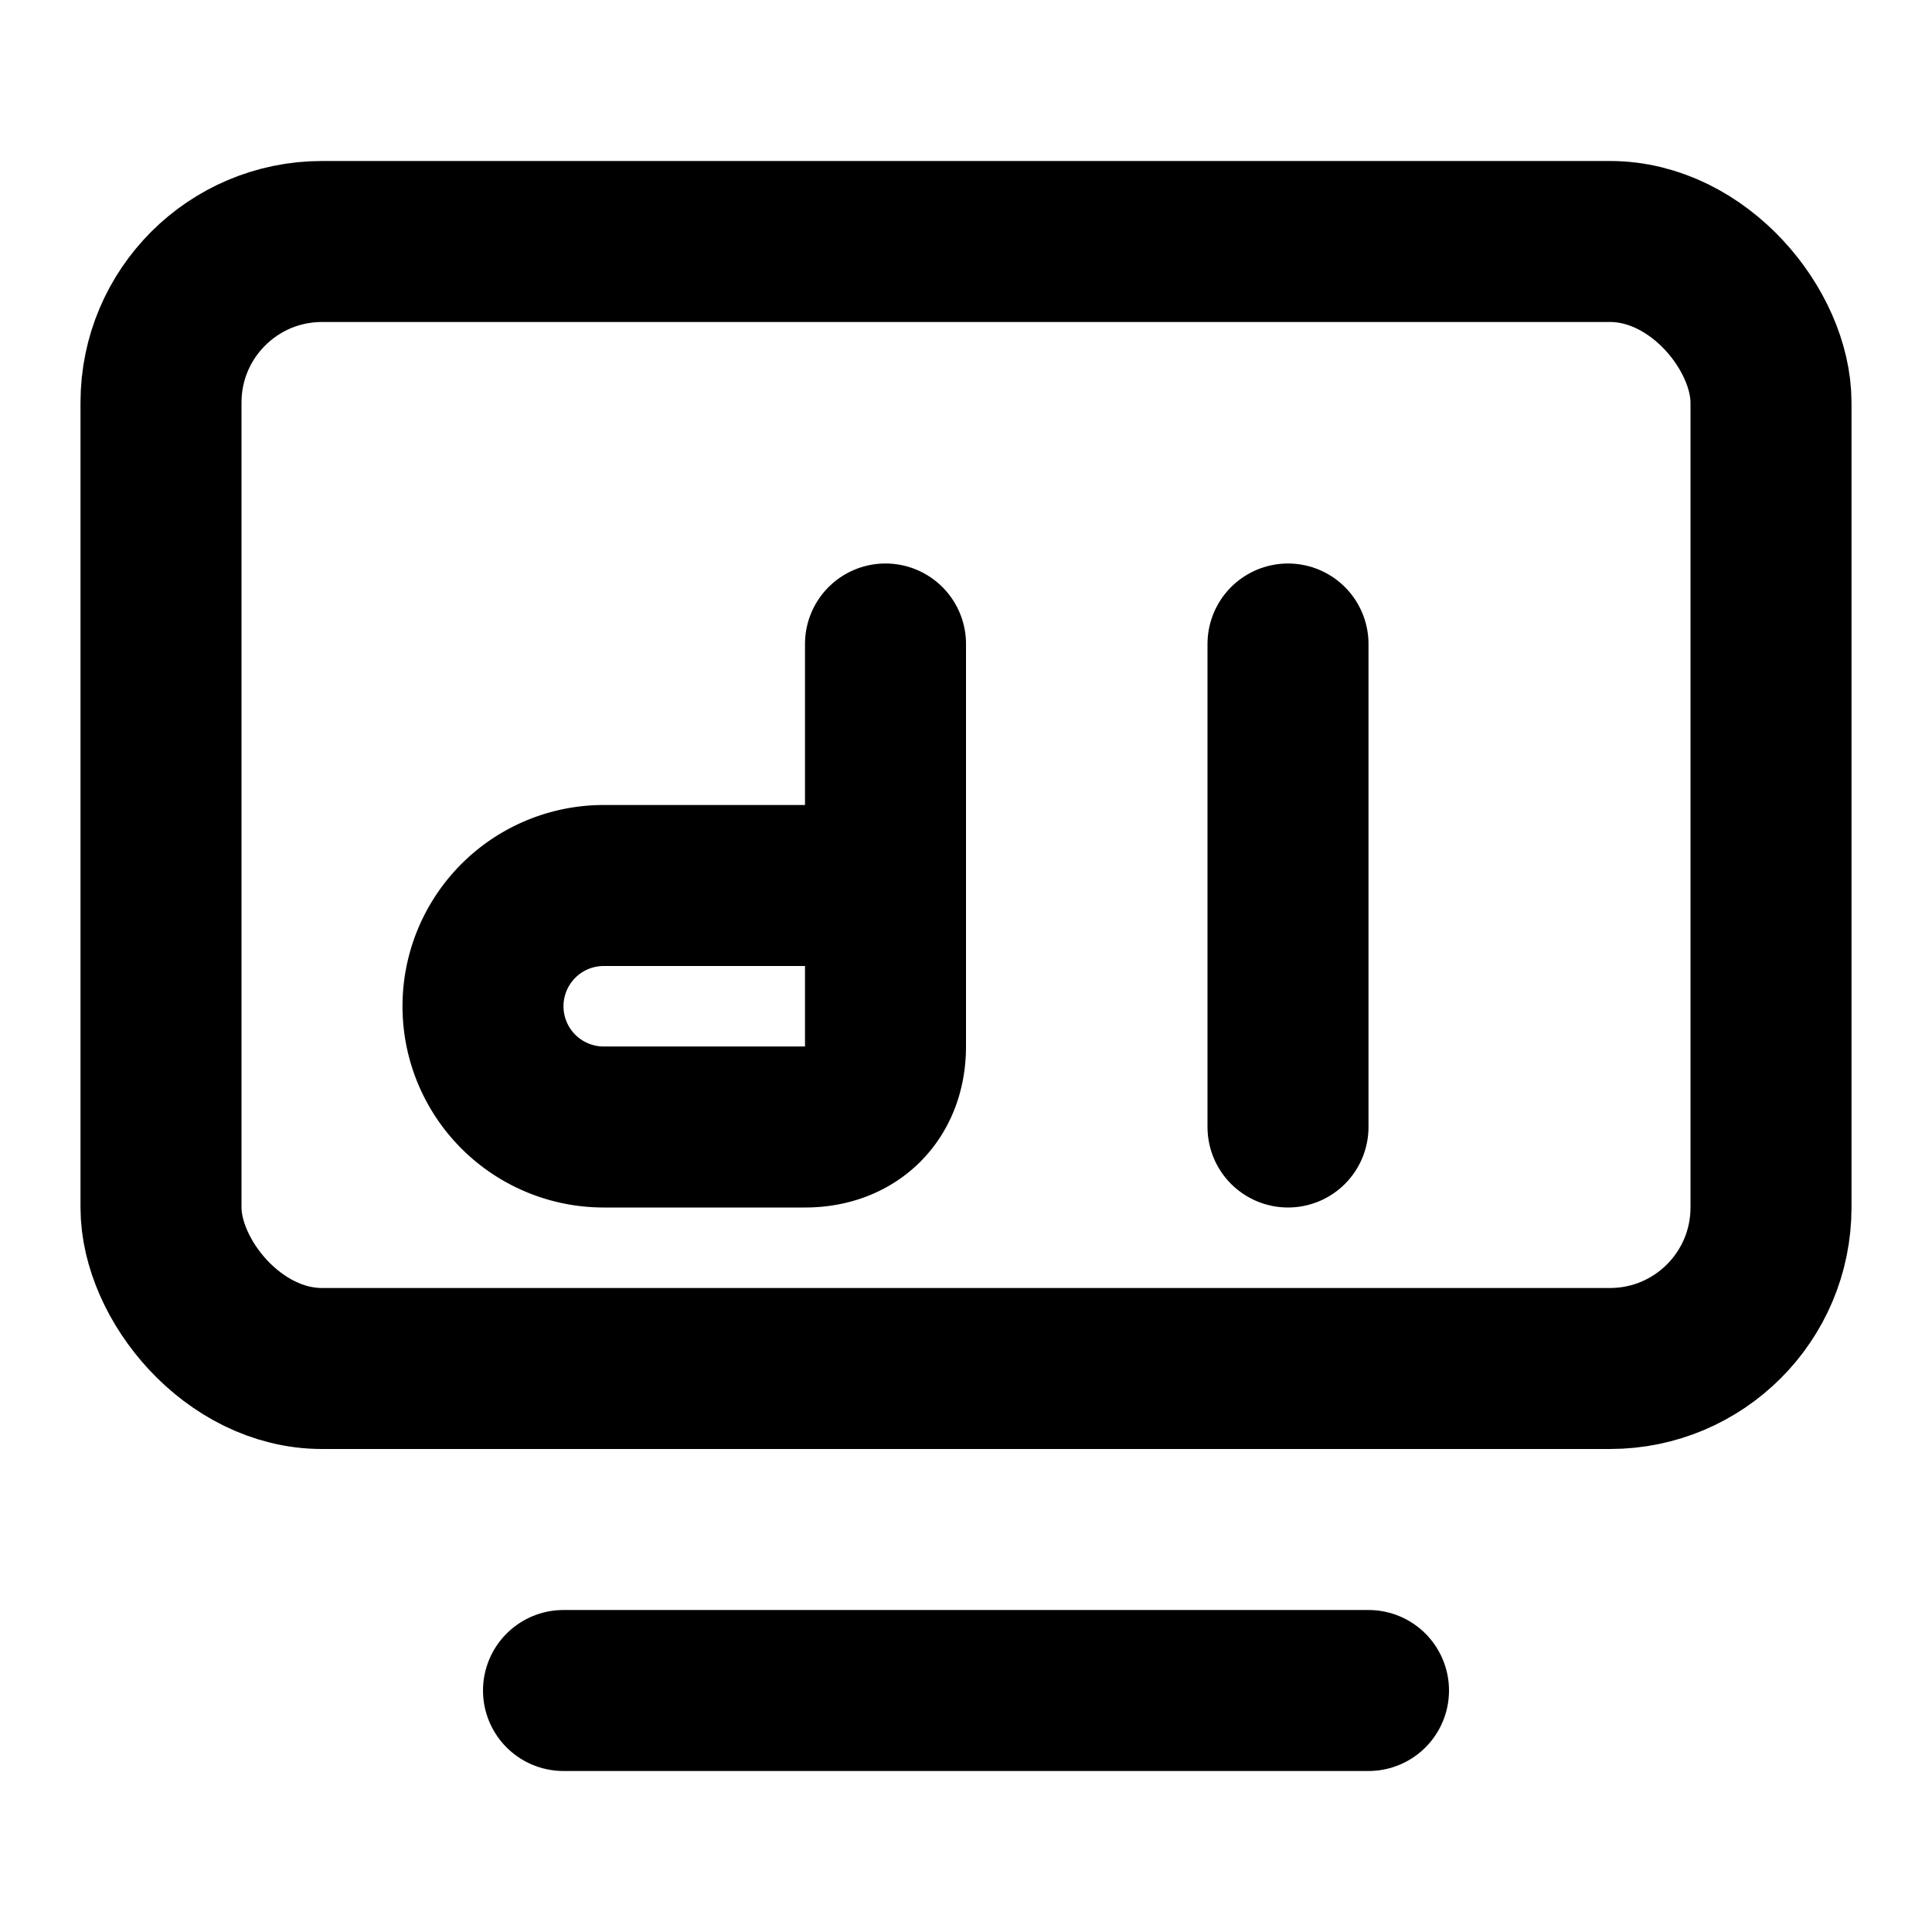
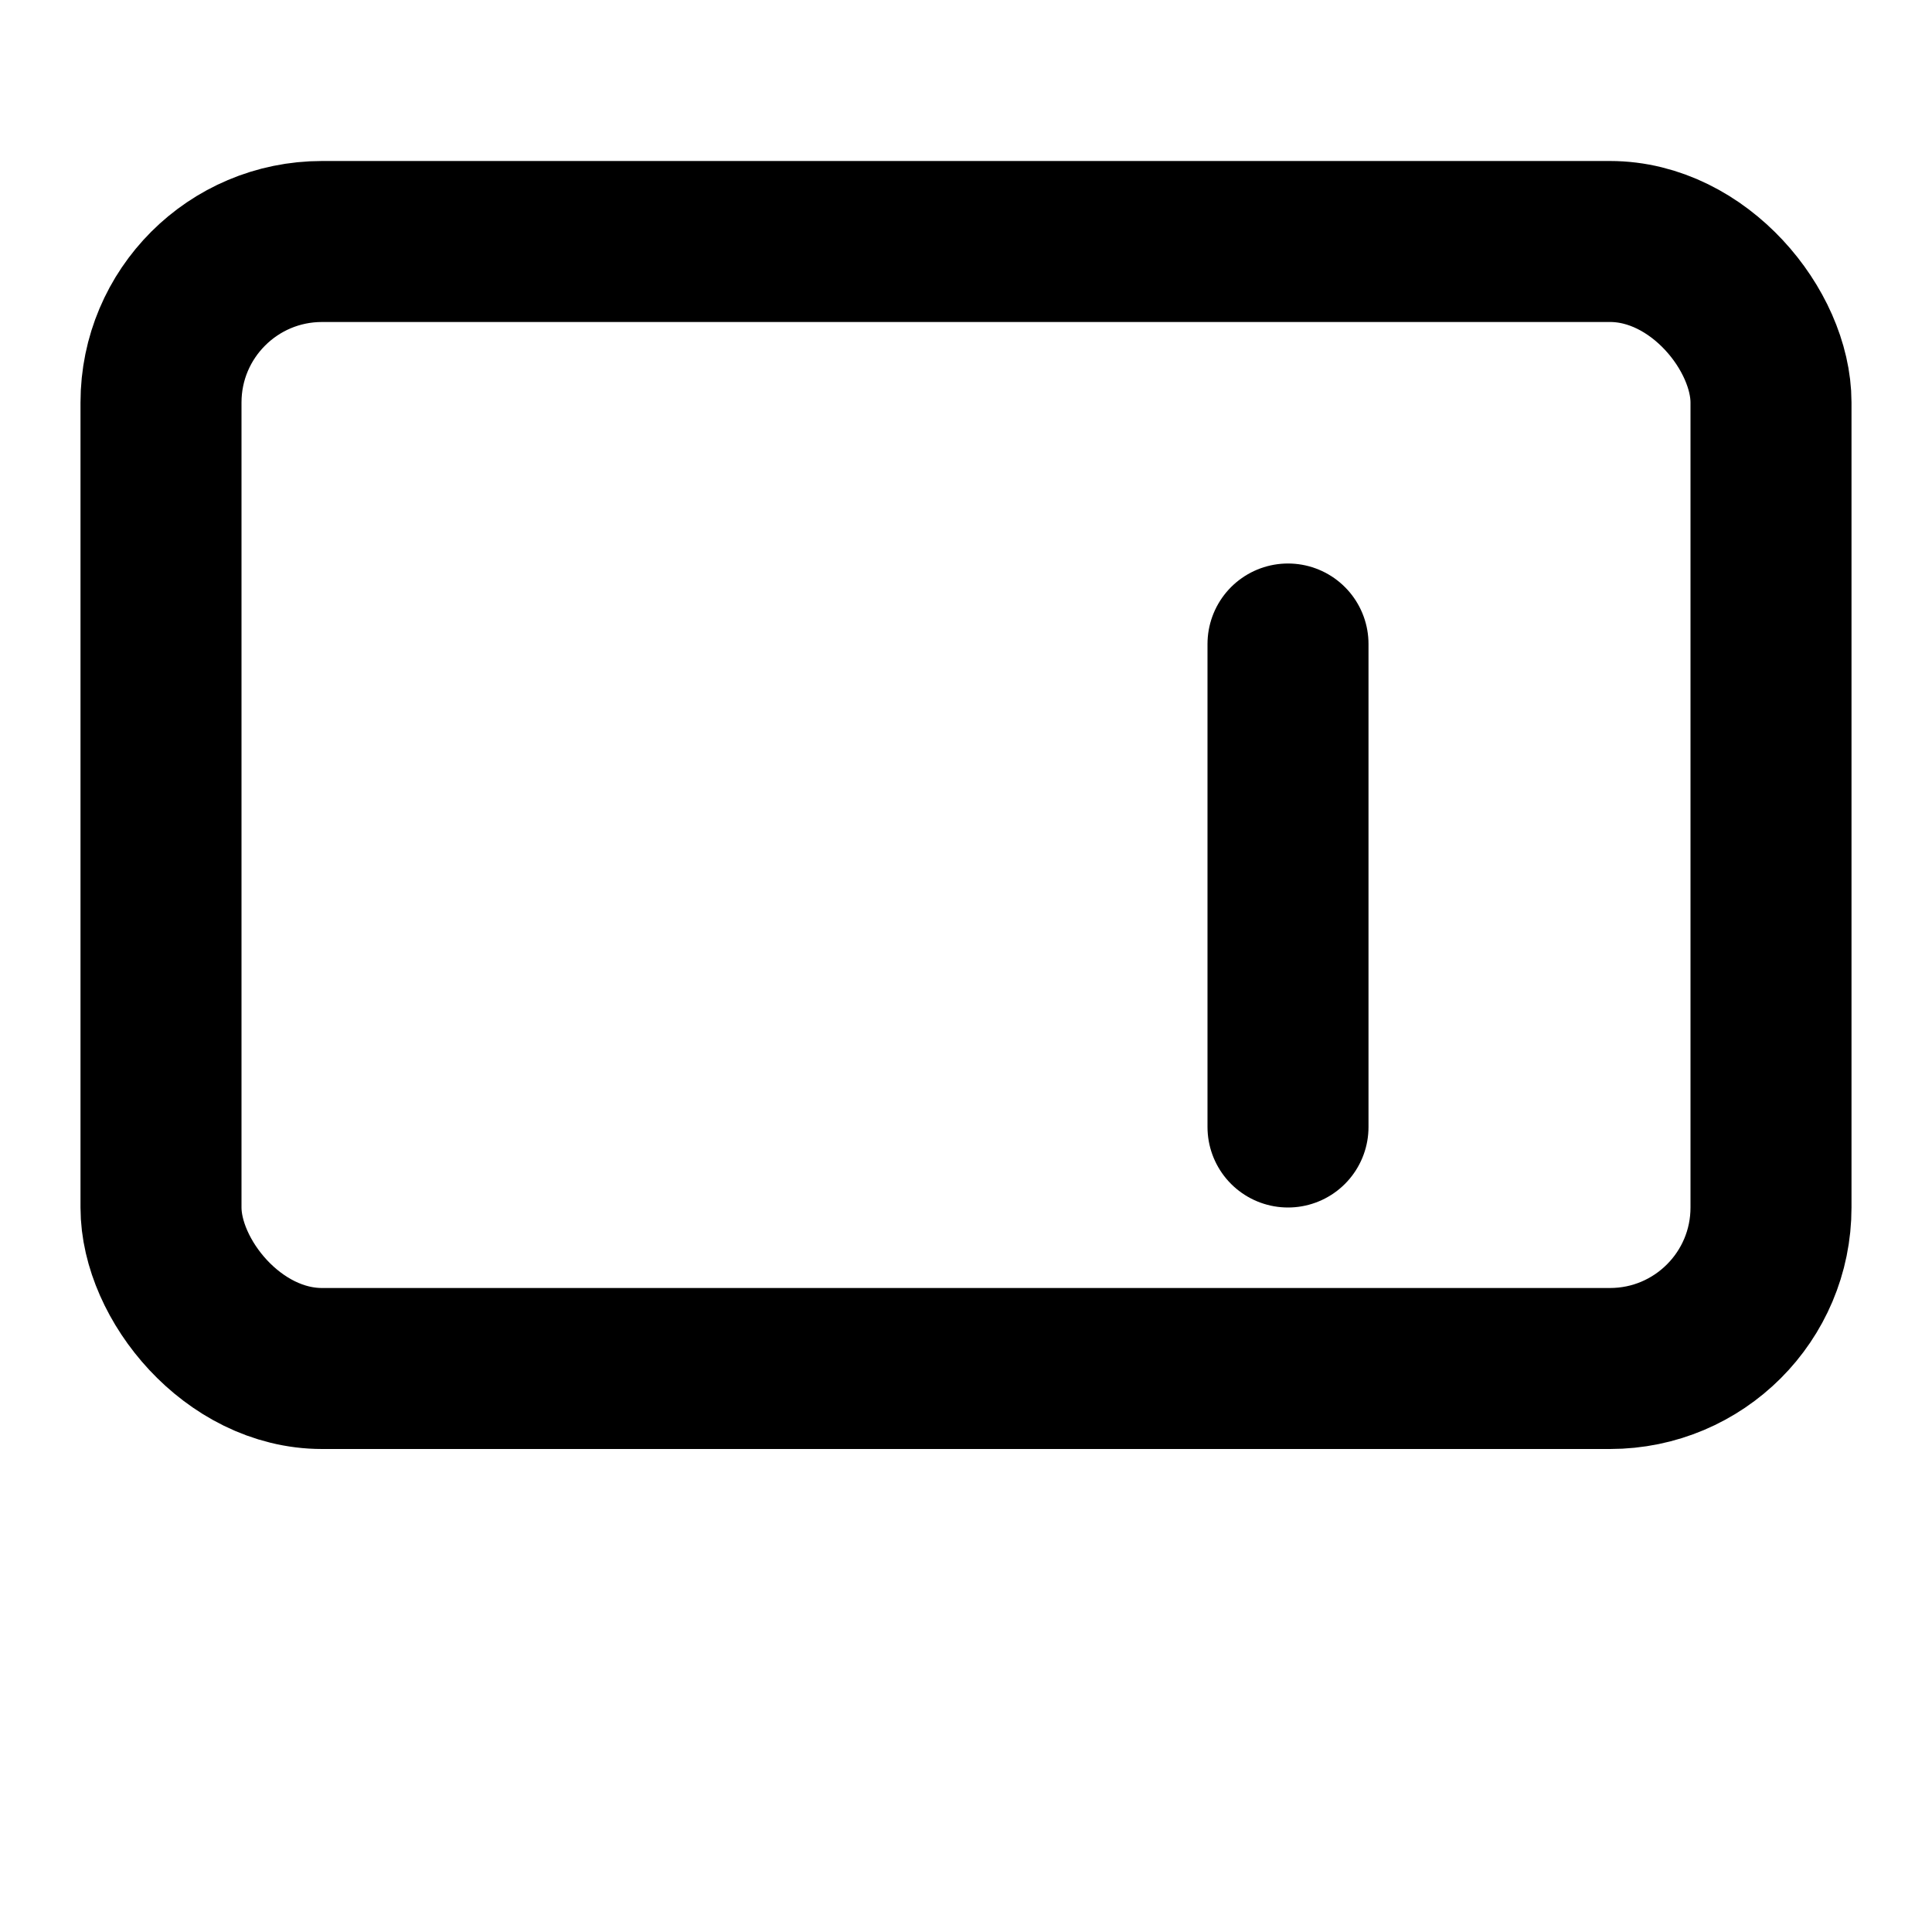
<svg xmlns="http://www.w3.org/2000/svg" width="24" height="24" viewBox="0 0 24 24" fill="none" stroke="hsl(205 80% 55%)" stroke-width="2" stroke-linecap="round" stroke-linejoin="round" class="lucide lucide-tv-2">
-   <path d="M7 21h10" />
  <rect width="20" height="14" x="2" y="3" rx="2" />
-   <path d="M11 8v5c0 .6-.4 1-1 1H7.5a1.5 1.5 0 0 1 0-3H10" />
  <line x1="16" x2="16" y1="8" y2="14" />
</svg>